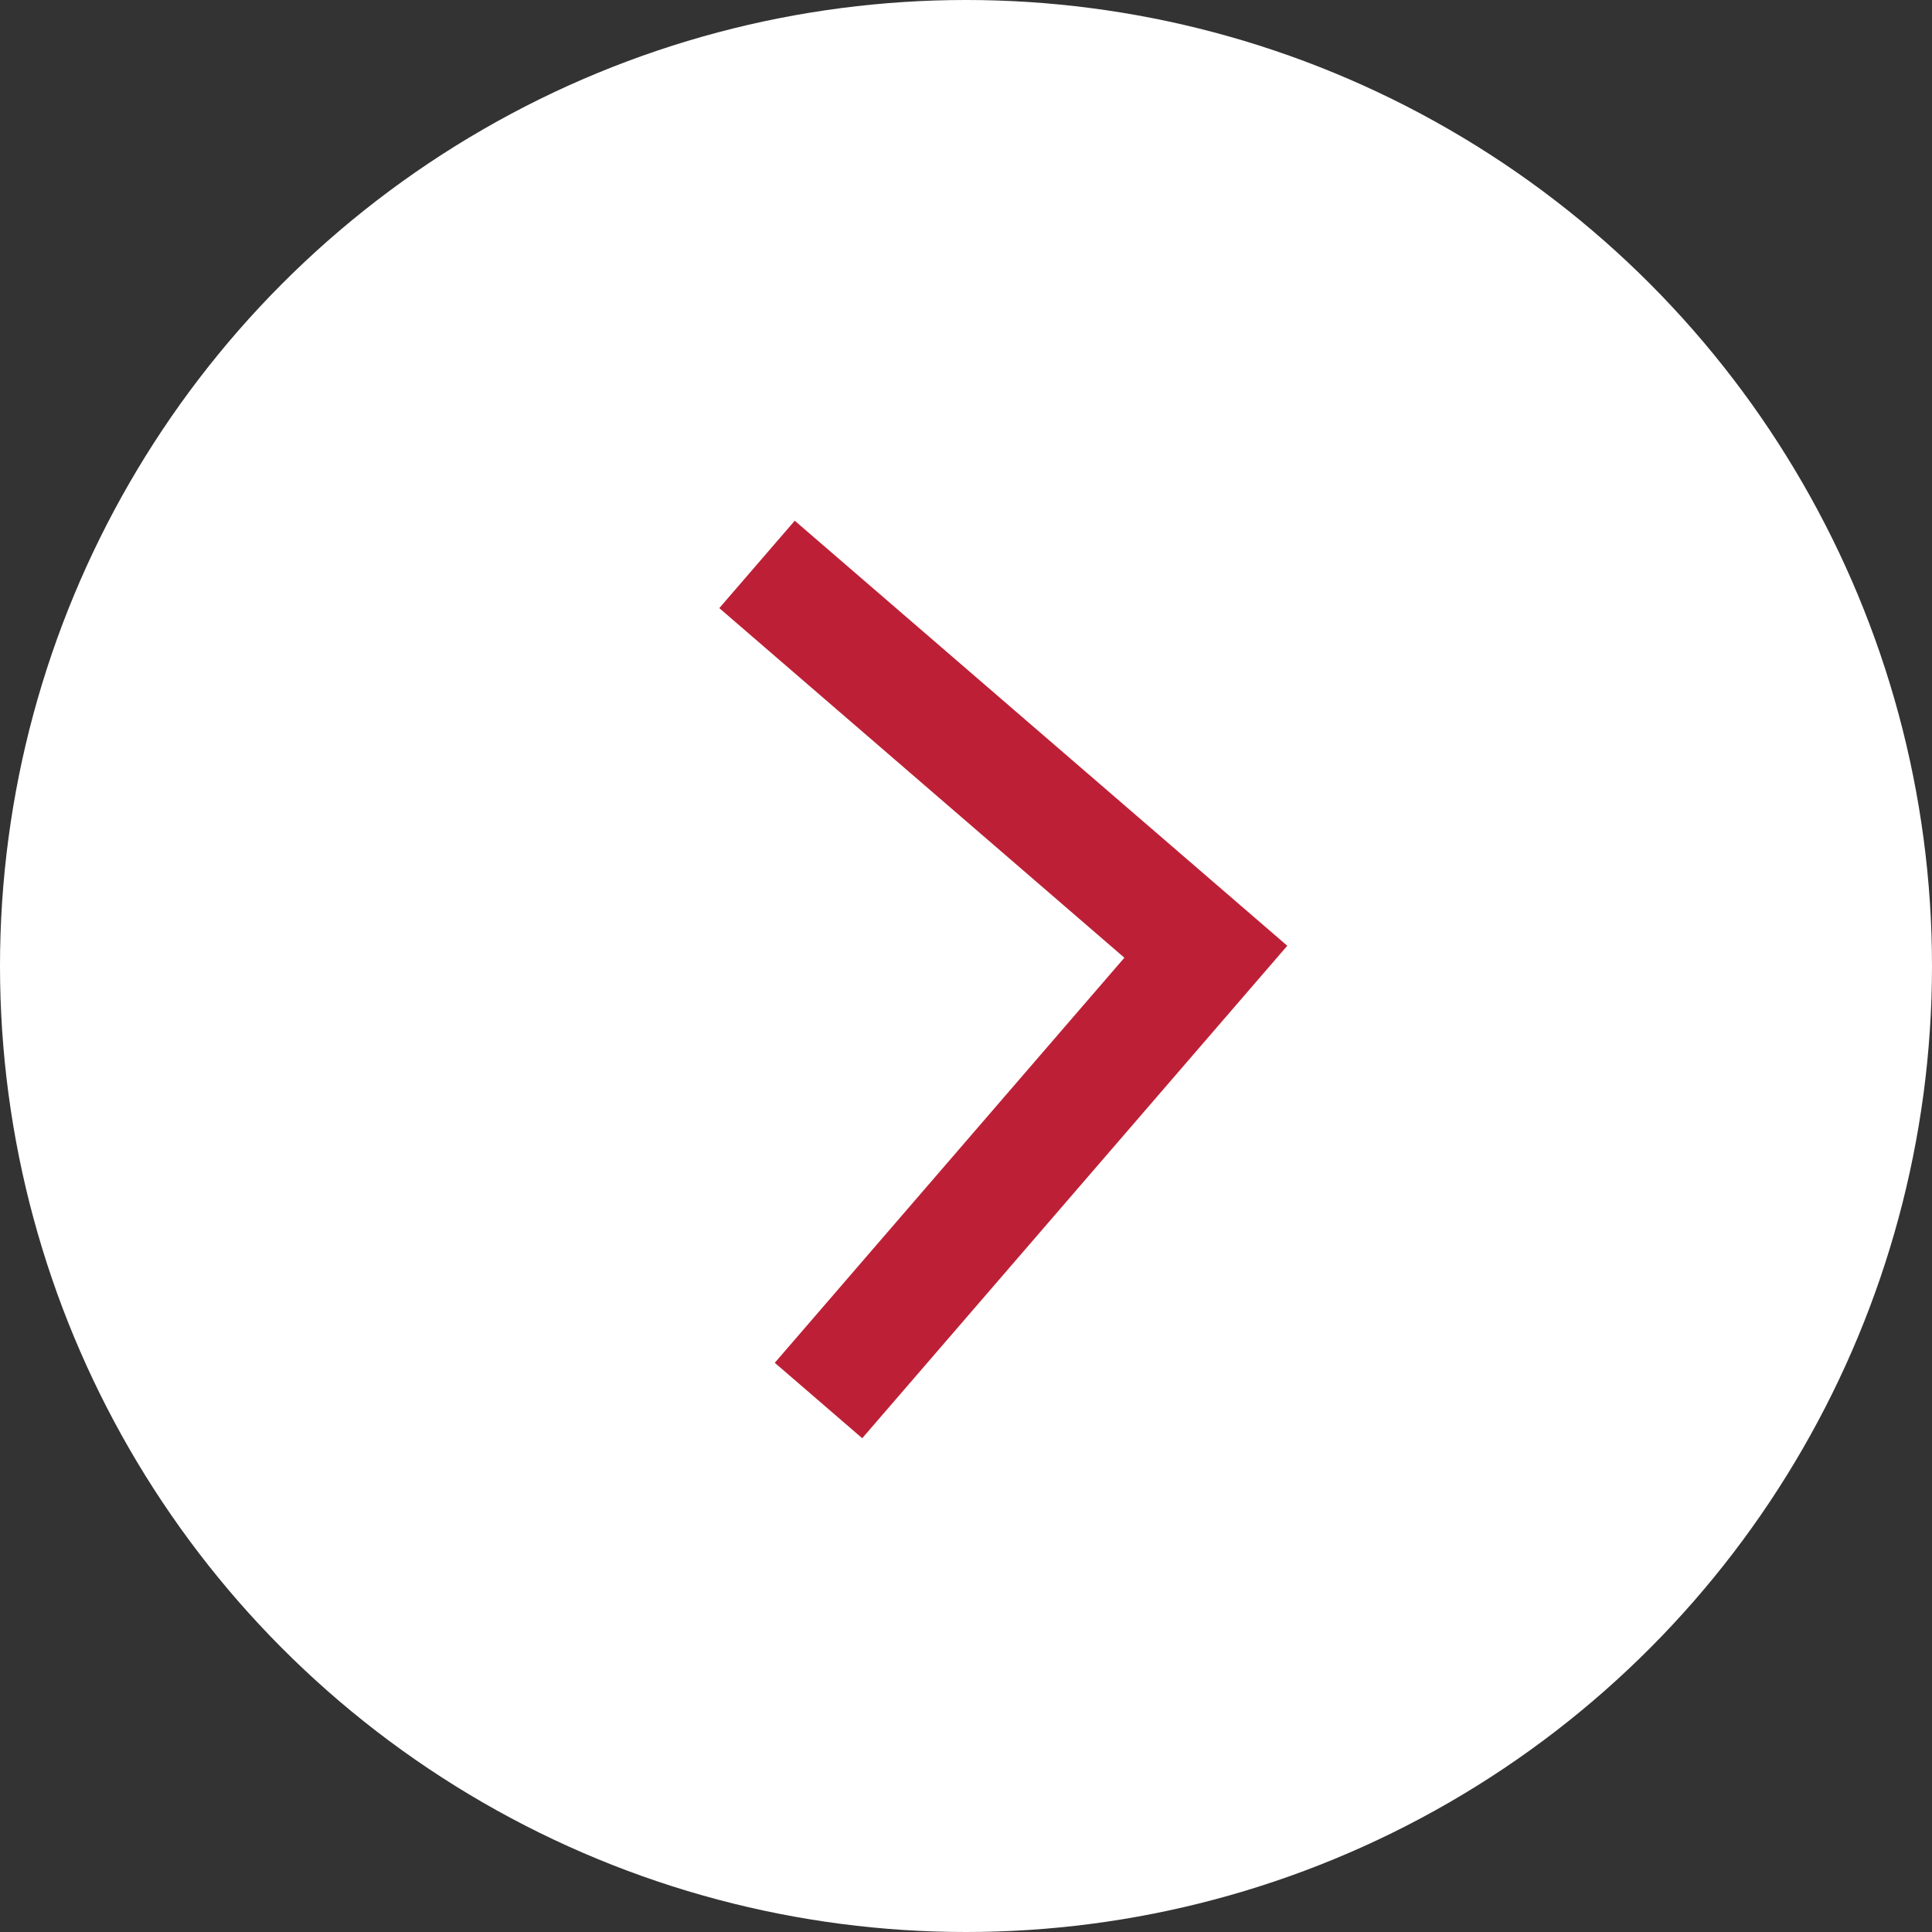
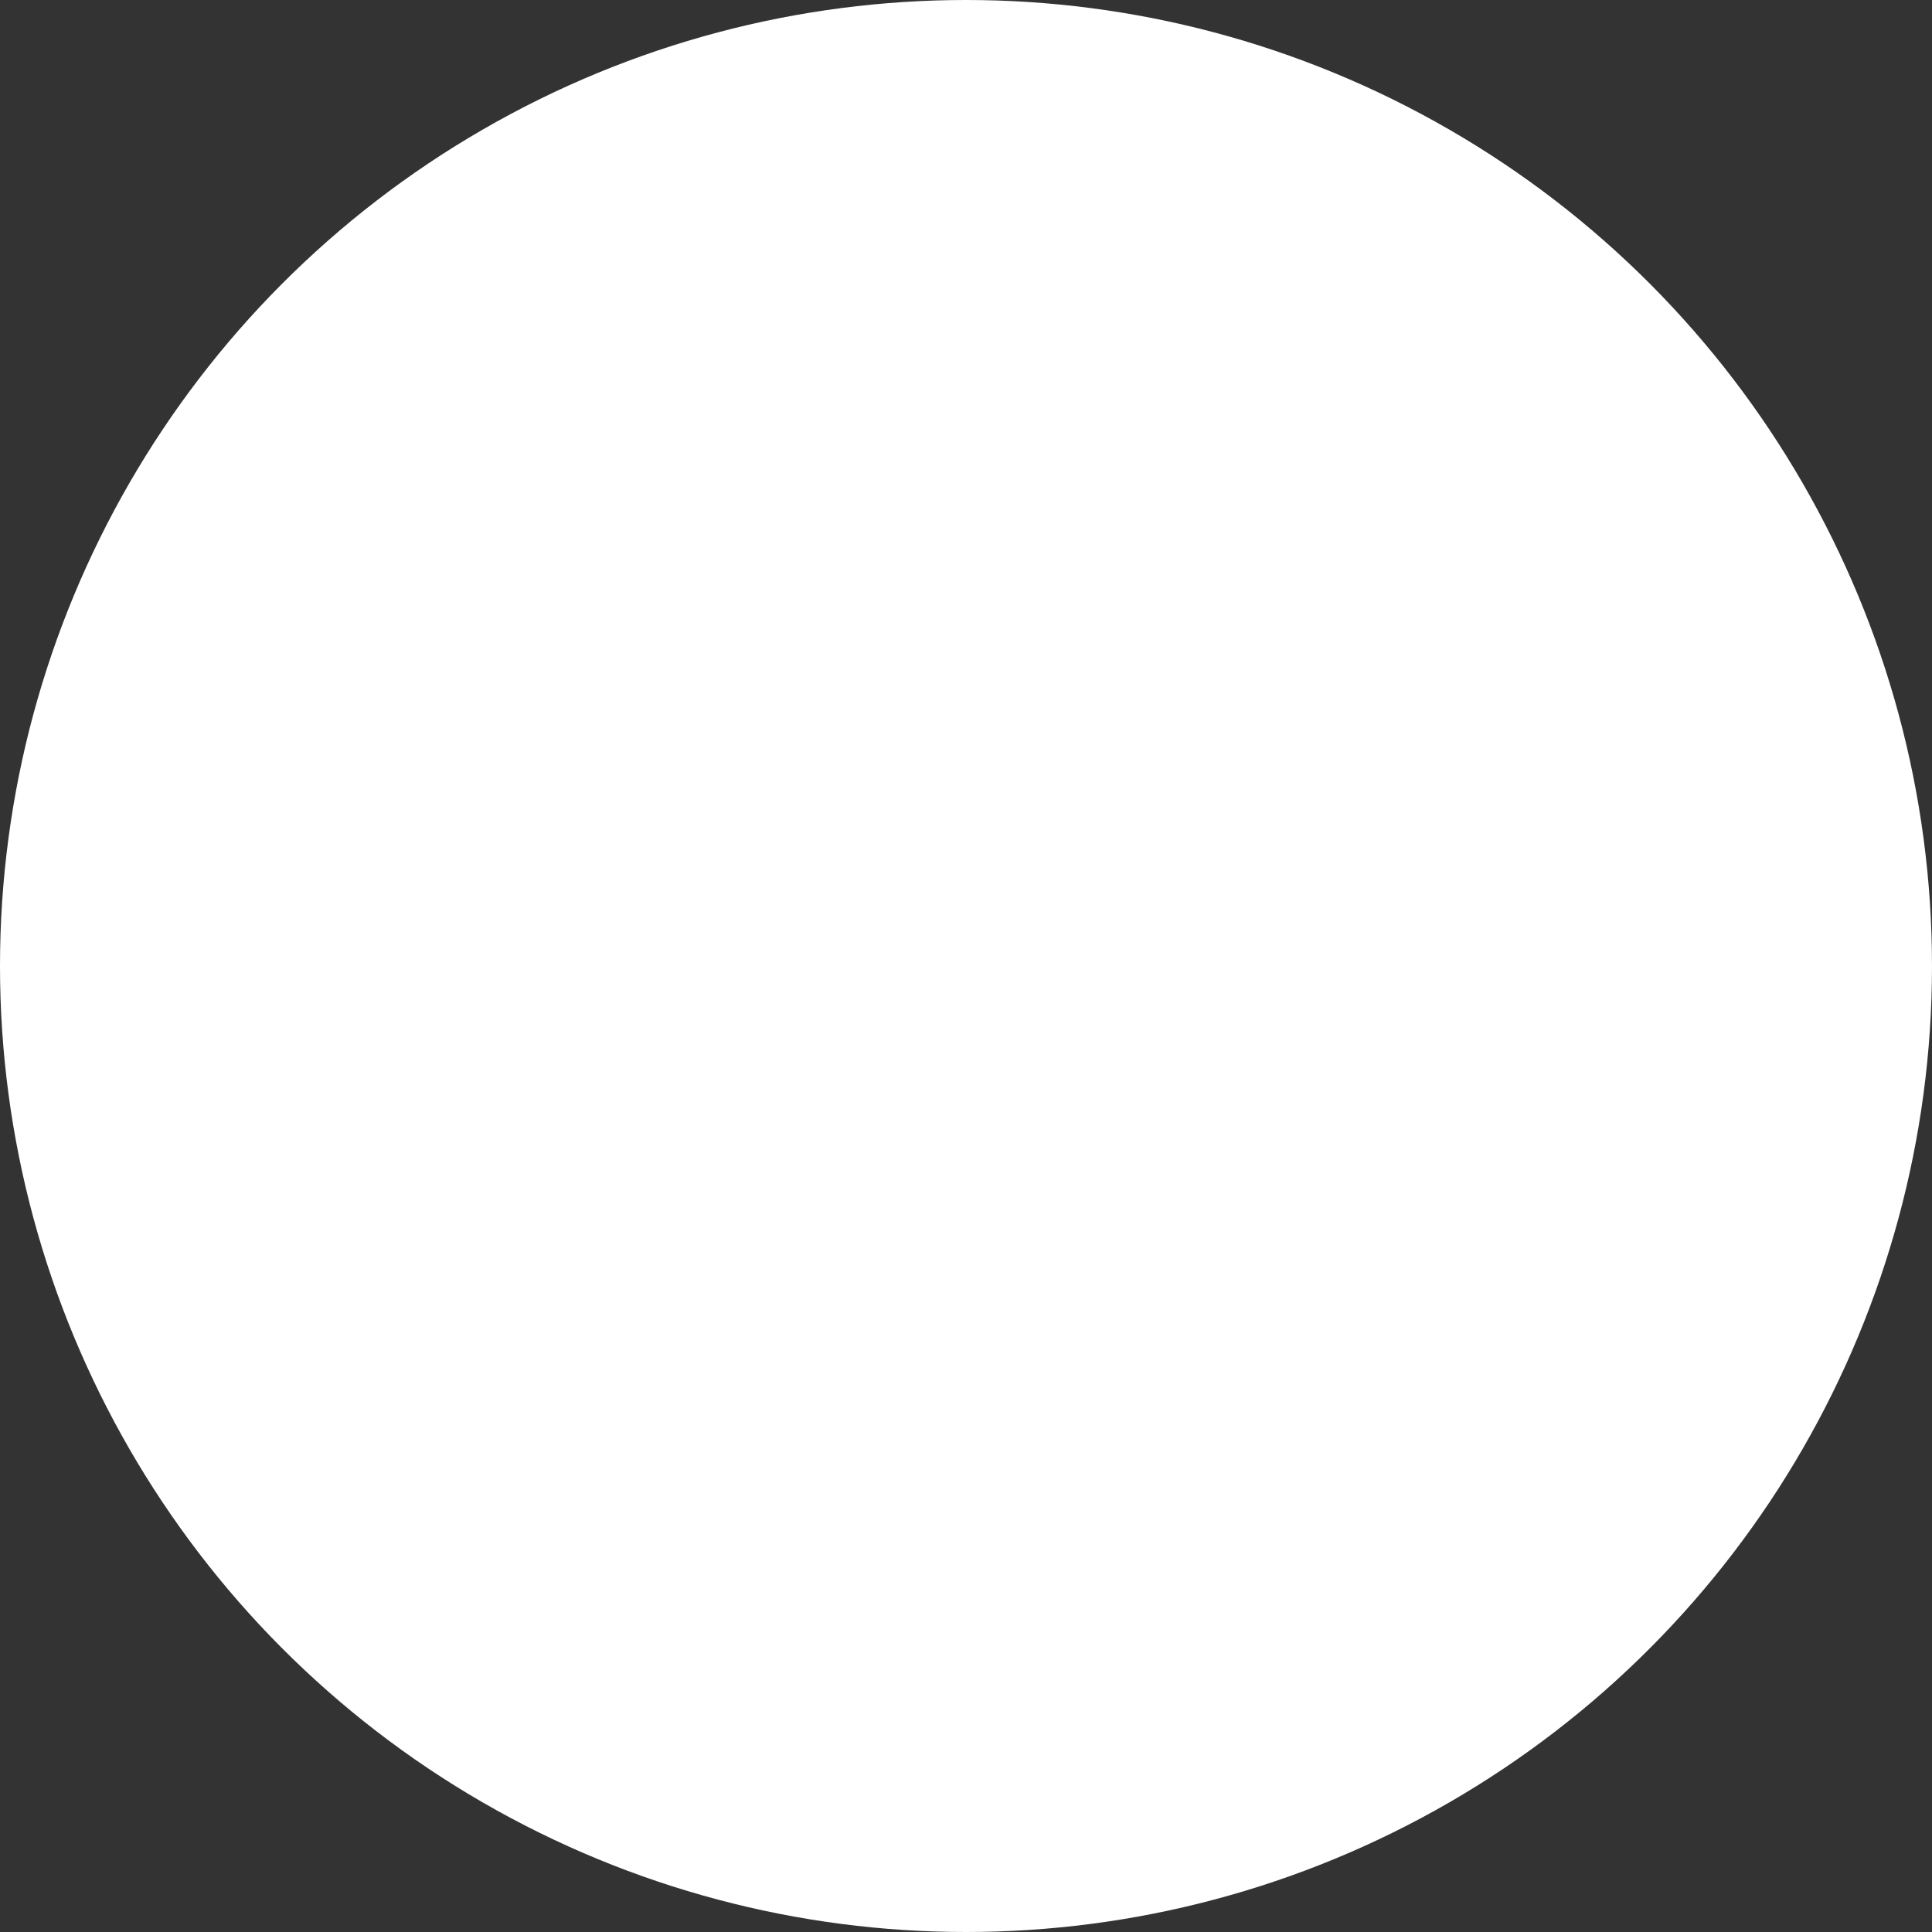
<svg xmlns="http://www.w3.org/2000/svg" width="42" height="42" viewBox="0 0 42 42" fill="none">
  <rect x="0" y="0" width="42" height="42" fill="#333333" stroke="none" />
  <circle cx="21" cy="21" r="21" fill="white" />
  <mask id="mask0_1155_4916" style="mask-type:alpha" maskUnits="userSpaceOnUse" x="9" y="8" width="26" height="26">
    <path d="M34.848 32.088L10.912 33.847L9.153 9.912L33.088 8.153L34.848 32.088Z" fill="#BD2036" />
  </mask>
  <g mask="url(#mask0_1155_4916)">
-     <path d="M17.277 11.32L27.984 20.56L18.744 31.266L16.843 29.626L24.443 20.82L15.637 13.22L17.277 11.32Z" fill="#BD2036" />
-   </g>
+     </g>
</svg>